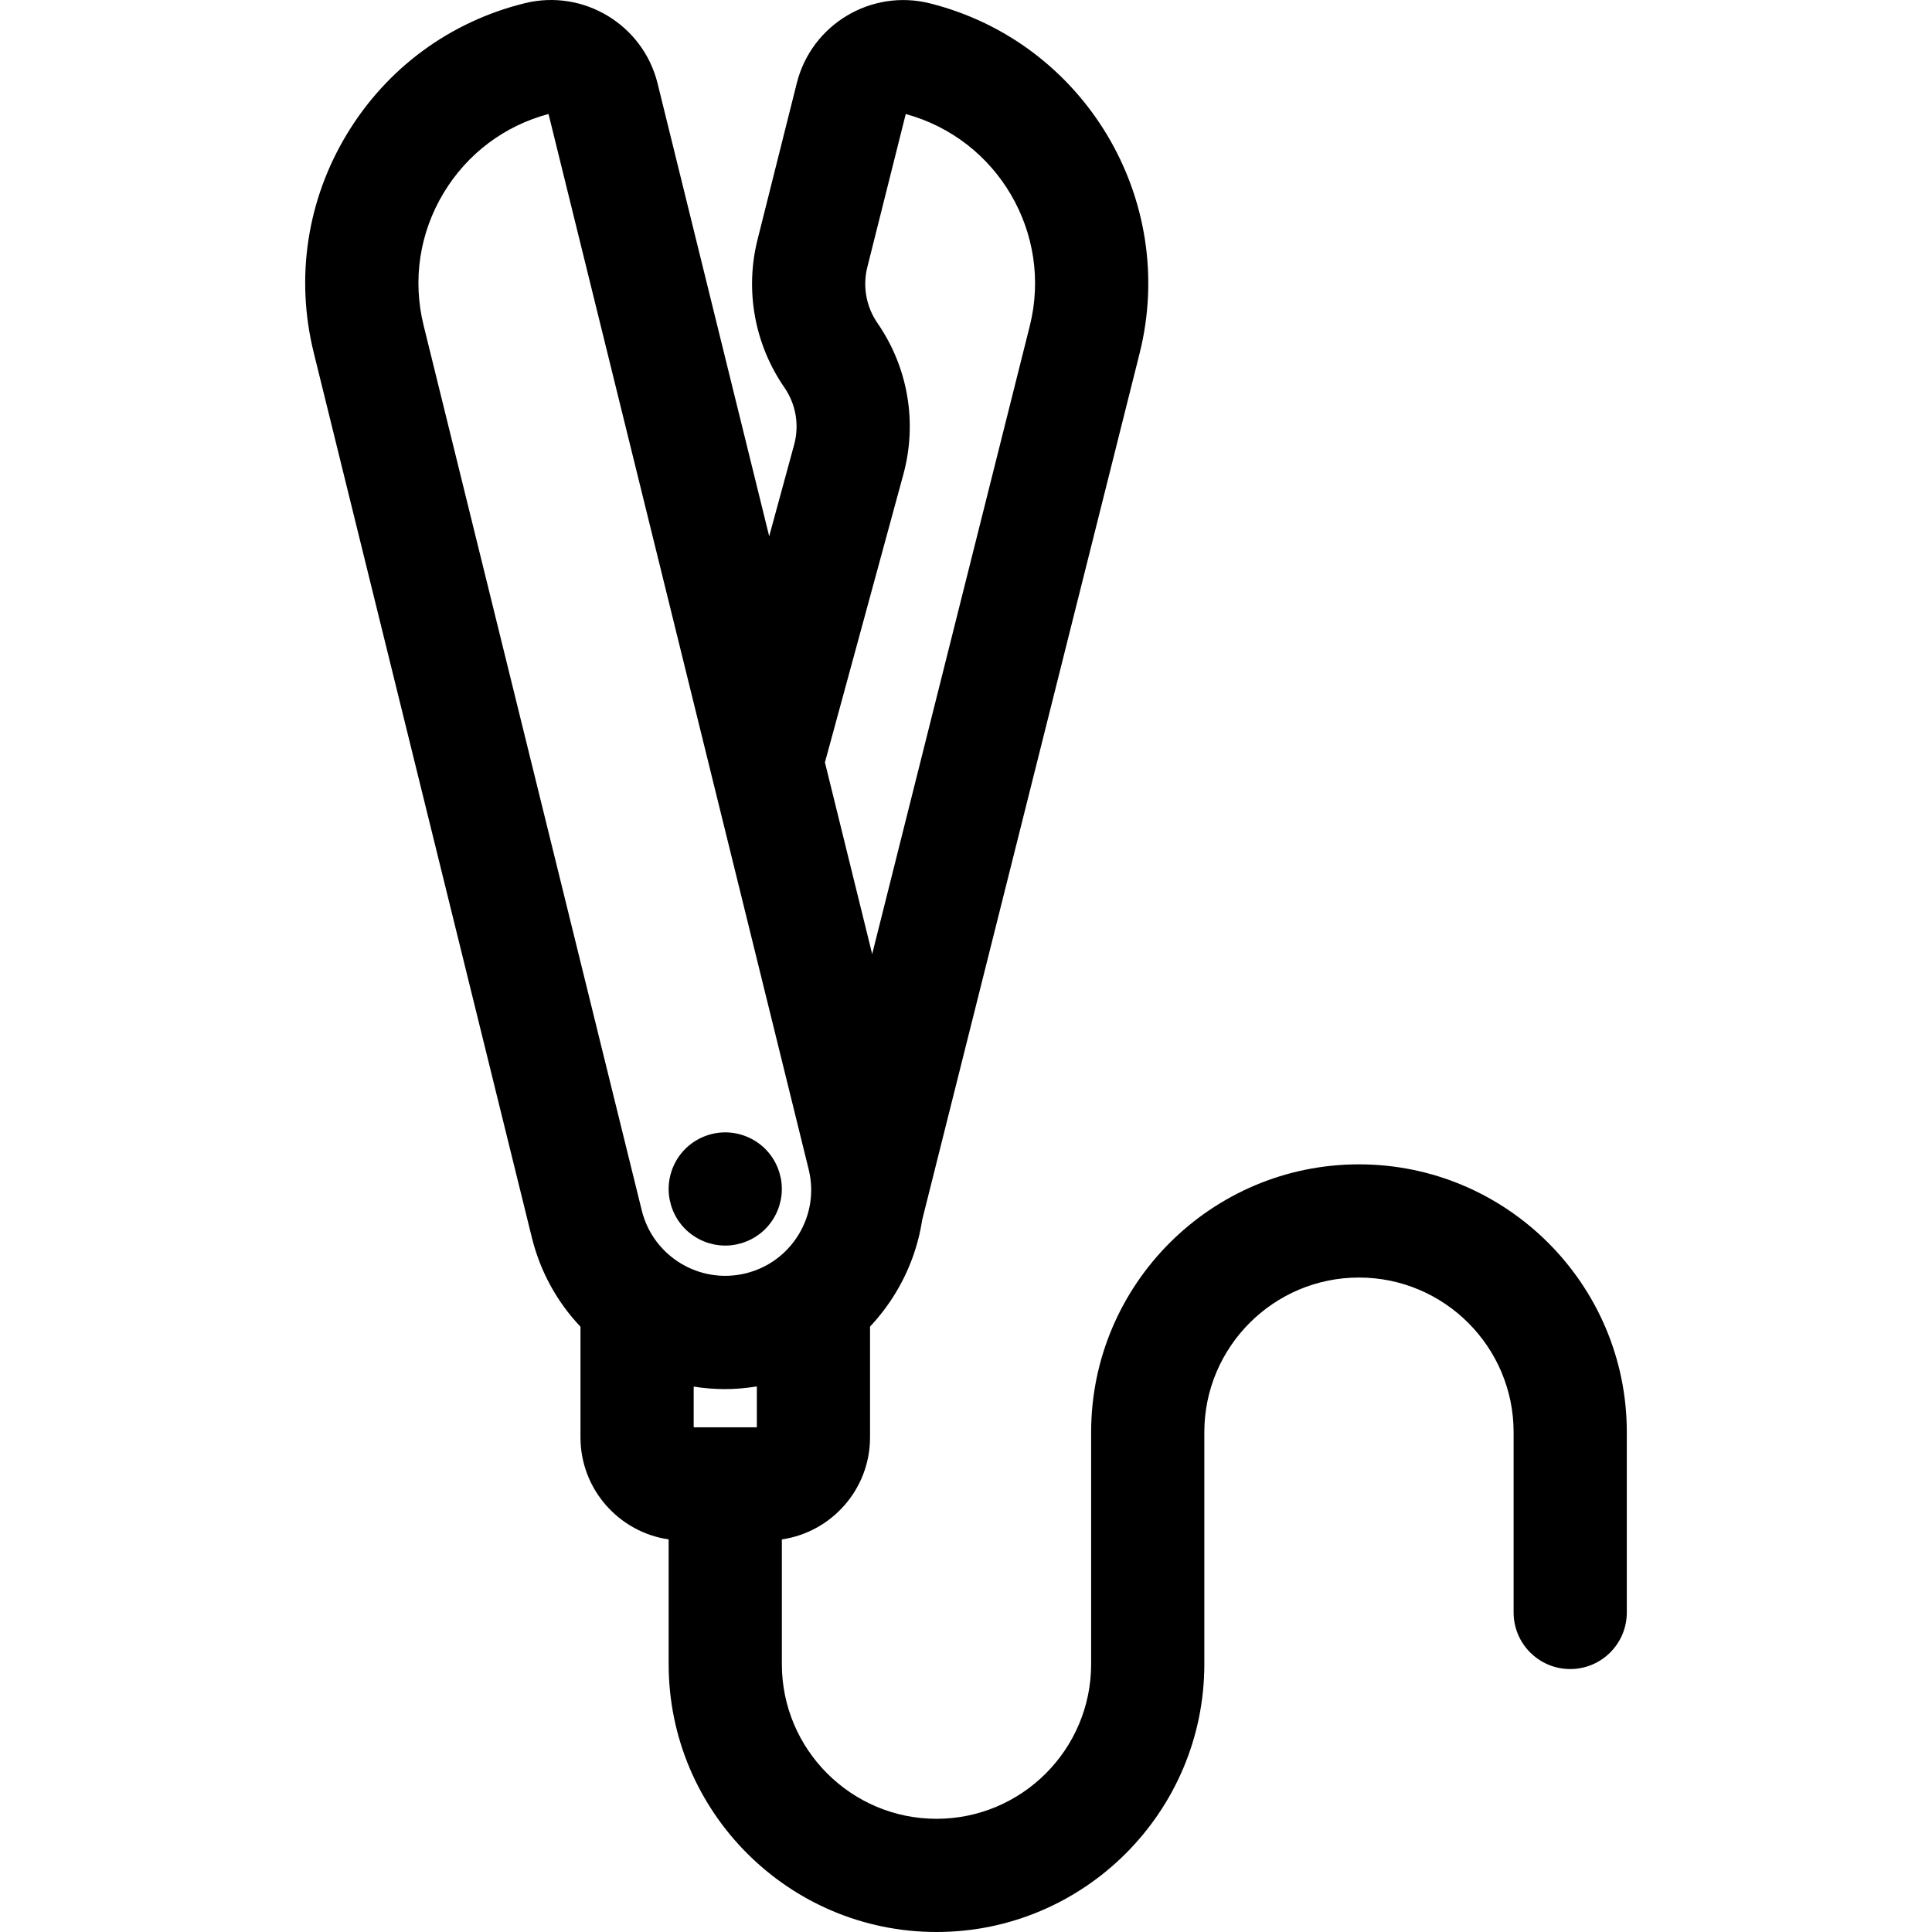
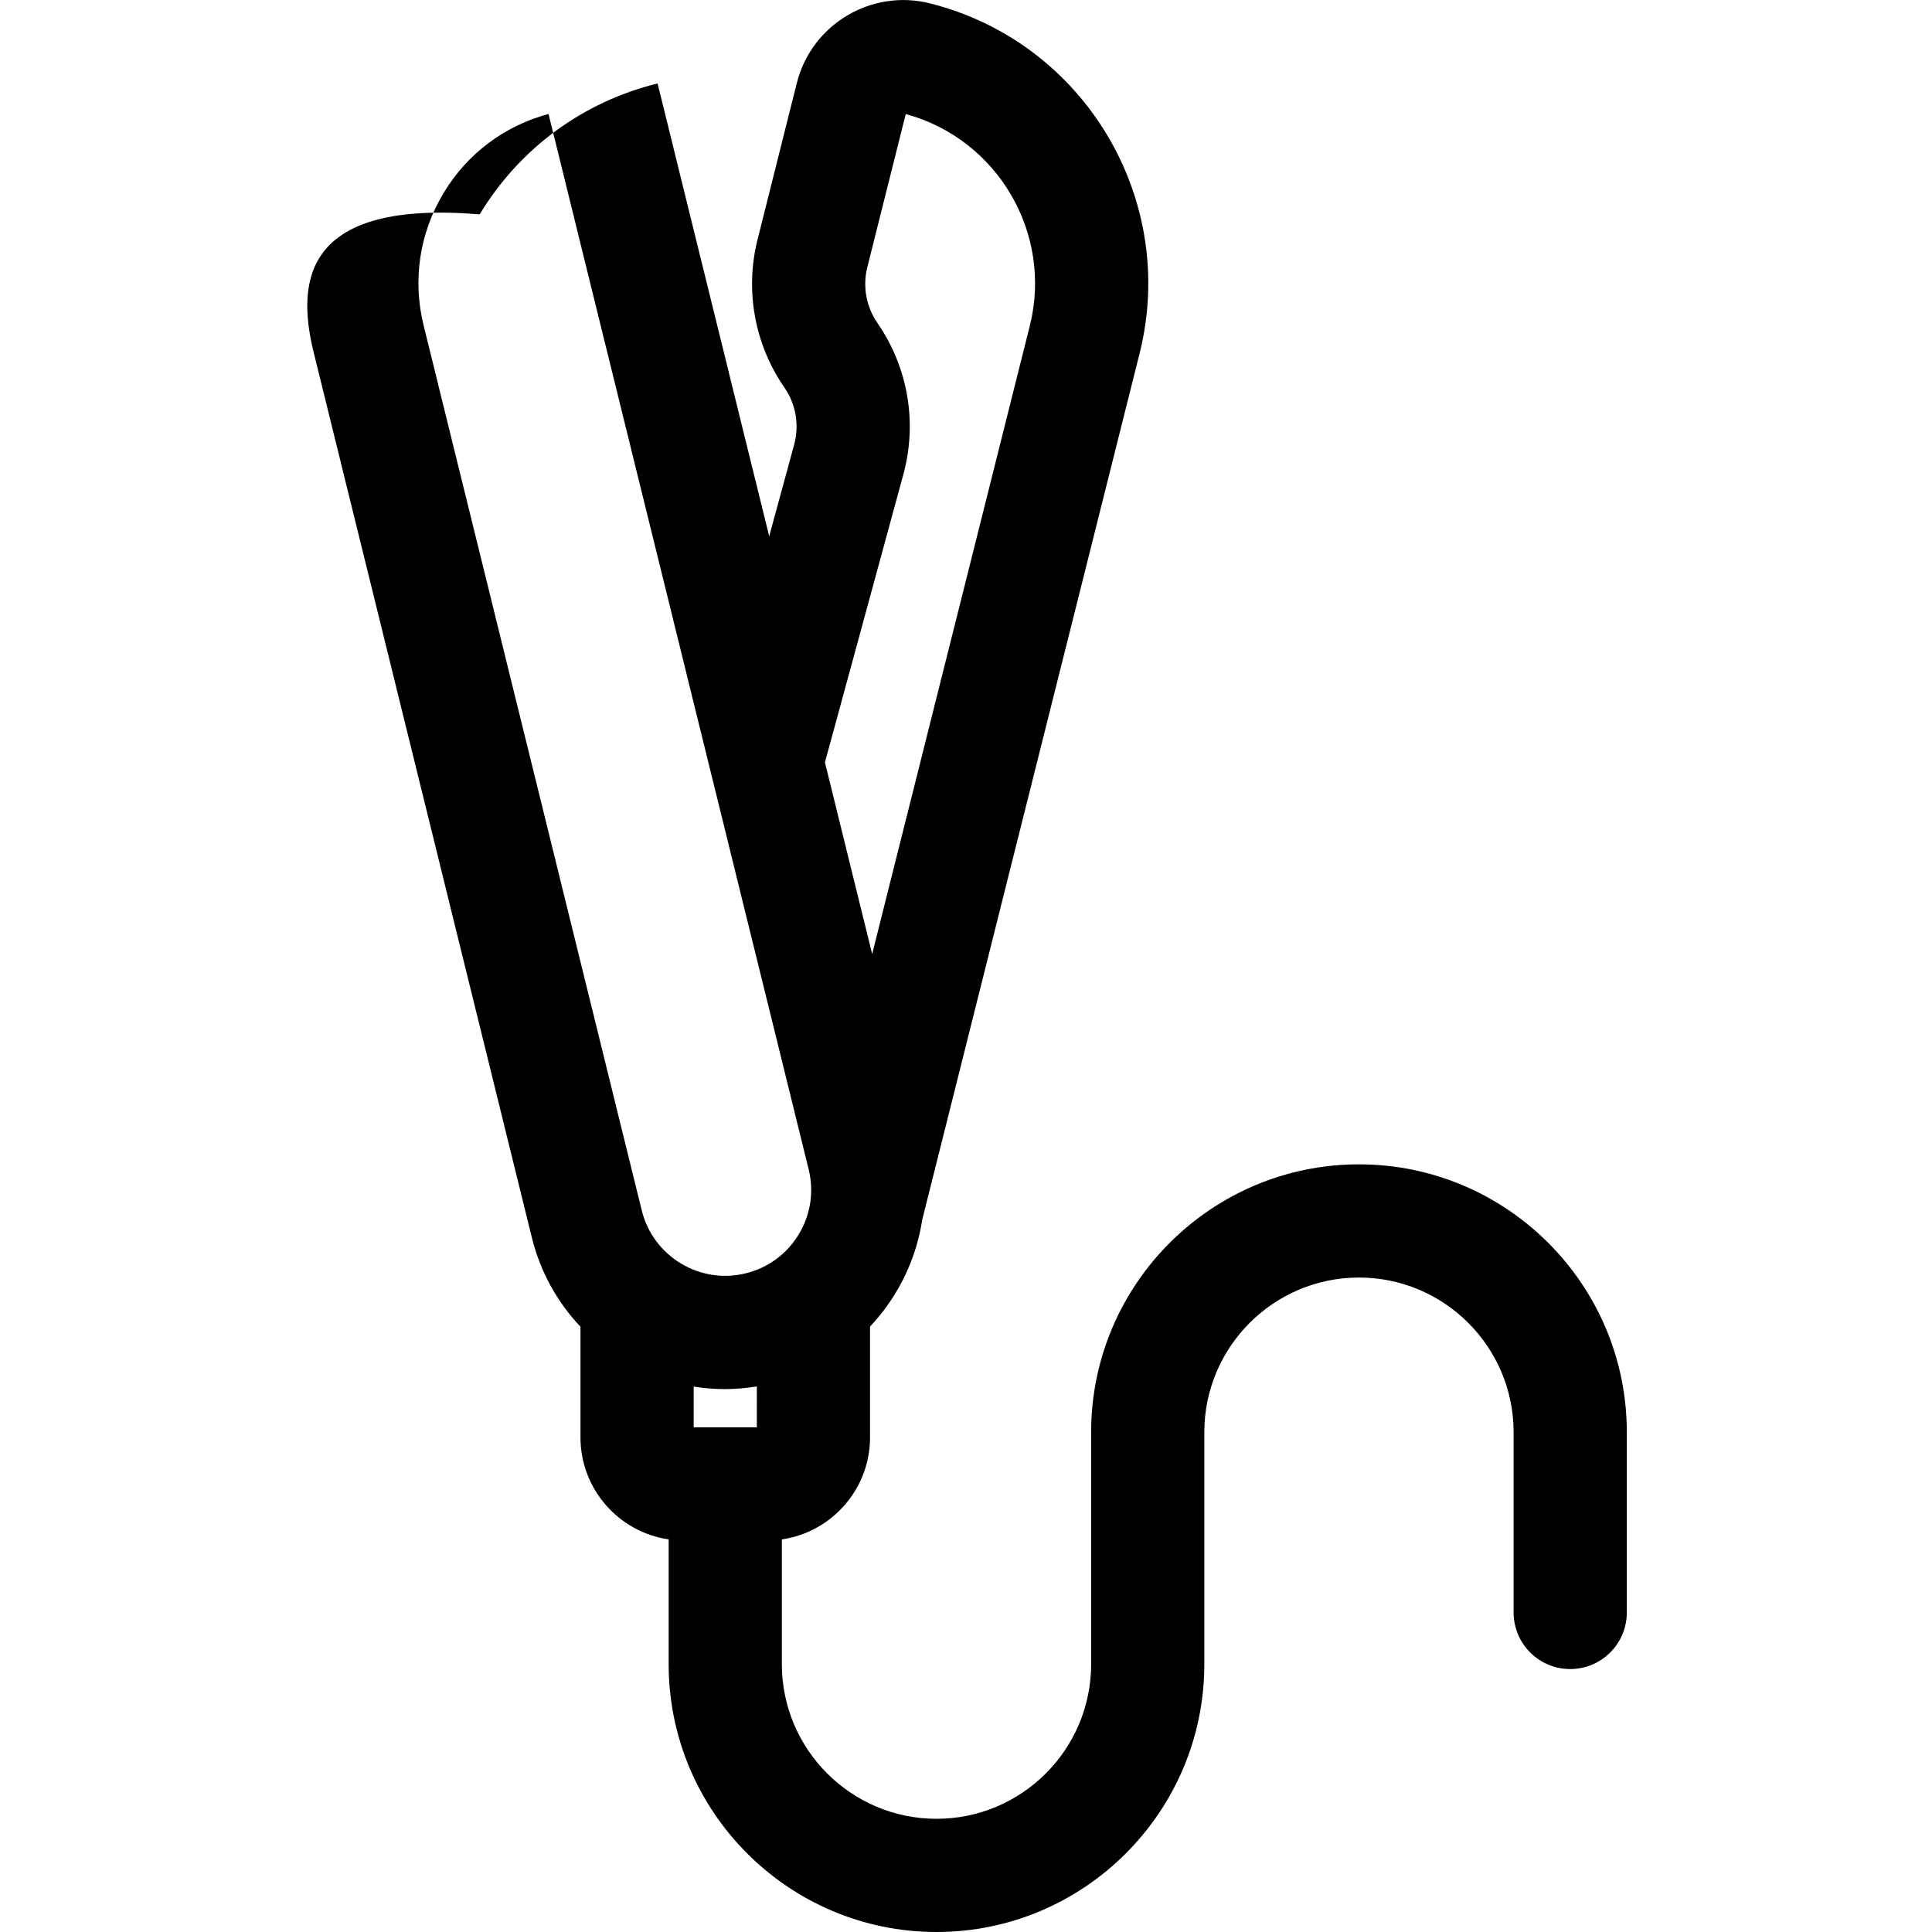
<svg xmlns="http://www.w3.org/2000/svg" version="1.1" id="Layer_1" x="0px" y="0px" viewBox="0 0 511.998 511.998" style="enable-background:new 0 0 511.998 511.998;" xml:space="preserve">
  <g>
    <g>
-       <path d="M207.122,313.615c-0.049-0.491-0.12-0.979-0.22-1.46c-0.101-0.479-0.221-0.95-0.36-1.42c-0.139-0.47-0.31-0.93-0.49-1.38    c-0.189-0.45-0.399-0.9-0.63-1.33c-0.229-0.43-0.479-0.86-0.75-1.26c-0.28-0.41-0.57-0.811-0.88-1.19s-0.64-0.75-0.99-1.09    c-0.34-0.35-0.71-0.68-1.09-0.99s-0.78-0.609-1.189-0.88c-0.4-0.27-0.83-0.52-1.261-0.75c-0.43-0.229-0.88-0.439-1.33-0.63    c-0.449-0.18-0.909-0.35-1.38-0.49c-0.47-0.149-0.95-0.27-1.42-0.359c-0.479-0.101-0.97-0.17-1.46-0.221    c-0.979-0.1-1.97-0.1-2.95,0c-0.489,0.051-0.979,0.12-1.46,0.221c-0.47,0.09-0.95,0.21-1.42,0.359    c-0.47,0.141-0.93,0.311-1.38,0.49c-0.45,0.19-0.9,0.4-1.33,0.63c-0.43,0.23-0.859,0.48-1.26,0.75    c-0.41,0.271-0.811,0.57-1.18,0.88c-0.391,0.311-0.75,0.641-1.101,0.99c-0.35,0.34-0.68,0.71-0.99,1.09    c-0.31,0.38-0.6,0.78-0.88,1.19c-0.27,0.399-0.52,0.83-0.75,1.26c-0.229,0.43-0.439,0.88-0.63,1.33    c-0.18,0.45-0.35,0.91-0.49,1.38s-0.26,0.94-0.359,1.42c-0.101,0.48-0.17,0.97-0.22,1.46c-0.051,0.49-0.07,0.98-0.07,1.47    c0,0.49,0.02,0.99,0.07,1.48c0.05,0.481,0.12,0.97,0.22,1.45c0.1,0.479,0.22,0.96,0.359,1.43c0.141,0.47,0.311,0.93,0.49,1.38    c0.19,0.45,0.4,0.9,0.63,1.33s0.48,0.851,0.75,1.26c0.28,0.41,0.57,0.811,0.88,1.181c0.311,0.39,0.641,0.75,0.99,1.1    c0.351,0.351,0.71,0.68,1.101,0.99c0.369,0.31,0.77,0.6,1.18,0.87c0.41,0.27,0.83,0.529,1.26,0.76s0.88,0.44,1.33,0.62    c0.45,0.189,0.91,0.36,1.38,0.5c0.47,0.14,0.95,0.26,1.42,0.36c0.49,0.09,0.971,0.17,1.46,0.22c0.49,0.05,0.99,0.069,1.48,0.069    c0.479,0,0.979-0.02,1.47-0.069s0.98-0.13,1.46-0.22c0.47-0.101,0.95-0.221,1.42-0.36c0.471-0.14,0.931-0.311,1.38-0.5    c0.45-0.18,0.9-0.39,1.33-0.62c0.431-0.23,0.86-0.49,1.261-0.76c0.409-0.271,0.81-0.561,1.189-0.87    c0.38-0.311,0.75-0.64,1.09-0.99c0.351-0.35,0.681-0.71,0.99-1.1c0.31-0.37,0.6-0.771,0.88-1.181    c0.271-0.409,0.521-0.83,0.75-1.26c0.23-0.43,0.44-0.88,0.63-1.33c0.181-0.45,0.351-0.91,0.49-1.38    c0.139-0.47,0.26-0.95,0.36-1.43c0.1-0.48,0.17-0.97,0.22-1.45c0.05-0.49,0.07-0.99,0.07-1.48    C207.192,314.596,207.171,314.106,207.122,313.615z" />
-     </g>
+       </g>
  </g>
  <g>
    <g>
-       <path d="M360.142,308.563c-39.139,0-70.98,31.841-70.98,70.979v13.706v34.067v13.705c0,22.598-18.384,40.981-40.981,40.981    s-40.982-18.384-40.982-40.981v-33.063c13.197-1.923,23.368-13.311,23.368-27.034v-29.367c2.539-2.7,4.82-5.68,6.783-8.927    c3.642-6.025,6.003-12.576,7.034-19.332L302,93.674c10.262-40.899-14.663-82.522-55.562-92.785    c-15.549-3.9-31.372,5.575-35.275,21.125L200.754,63.5c-3.381,13.469-0.791,27.747,7.106,39.174    c3.066,4.437,4.013,9.965,2.595,15.169l-6.61,24.27L174.266,22.117c-3.839-15.563-19.627-25.104-35.186-21.27    c-19.833,4.89-36.576,17.208-47.144,34.689C81.37,53.017,78.242,73.567,83.129,93.4l57.816,234.558    c2.22,9.007,6.673,17.078,12.887,23.631v29.333c0,13.723,10.169,25.111,23.367,27.034v33.063c0,39.139,31.842,70.979,70.98,70.979    s70.979-31.841,70.979-70.979v-13.705v-34.067V379.54c0-22.598,18.385-40.981,40.982-40.981c22.597,0,40.981,18.384,40.981,40.981    v47.774c0,8.284,6.716,14.999,14.999,14.999s14.999-6.716,14.999-14.999V379.54C431.123,340.404,399.281,308.563,360.142,308.563z     M239.397,125.727c3.749-13.759,1.247-28.38-6.861-40.108c-2.986-4.322-3.966-9.723-2.688-14.816l10.183-40.583    c24.322,6.614,39.033,31.599,32.872,56.154l-41.768,166.462l-12.521-50.796L239.397,125.727z M170.075,320.78L112.257,86.223    c-2.972-12.053-1.071-24.542,5.352-35.165c6.263-10.359,16.093-17.736,27.755-20.852l43.149,175.051    c0.006,0.024,0.012,0.048,0.018,0.072l25.771,104.55c1.456,5.907,0.525,12.026-2.622,17.232    c-3.147,5.206-8.134,8.875-14.04,10.331C185.446,340.453,173.079,332.972,170.075,320.78z M200.569,378.25h-16.736v-10.789    c2.726,0.437,5.485,0.664,8.259,0.664c2.821,0,5.653-0.25,8.478-0.709V378.25z" />
+       <path d="M360.142,308.563c-39.139,0-70.98,31.841-70.98,70.979v13.706v34.067v13.705c0,22.598-18.384,40.981-40.981,40.981    s-40.982-18.384-40.982-40.981v-33.063c13.197-1.923,23.368-13.311,23.368-27.034v-29.367c2.539-2.7,4.82-5.68,6.783-8.927    c3.642-6.025,6.003-12.576,7.034-19.332L302,93.674c10.262-40.899-14.663-82.522-55.562-92.785    c-15.549-3.9-31.372,5.575-35.275,21.125L200.754,63.5c-3.381,13.469-0.791,27.747,7.106,39.174    c3.066,4.437,4.013,9.965,2.595,15.169l-6.61,24.27L174.266,22.117c-19.833,4.89-36.576,17.208-47.144,34.689C81.37,53.017,78.242,73.567,83.129,93.4l57.816,234.558    c2.22,9.007,6.673,17.078,12.887,23.631v29.333c0,13.723,10.169,25.111,23.367,27.034v33.063c0,39.139,31.842,70.979,70.98,70.979    s70.979-31.841,70.979-70.979v-13.705v-34.067V379.54c0-22.598,18.385-40.981,40.982-40.981c22.597,0,40.981,18.384,40.981,40.981    v47.774c0,8.284,6.716,14.999,14.999,14.999s14.999-6.716,14.999-14.999V379.54C431.123,340.404,399.281,308.563,360.142,308.563z     M239.397,125.727c3.749-13.759,1.247-28.38-6.861-40.108c-2.986-4.322-3.966-9.723-2.688-14.816l10.183-40.583    c24.322,6.614,39.033,31.599,32.872,56.154l-41.768,166.462l-12.521-50.796L239.397,125.727z M170.075,320.78L112.257,86.223    c-2.972-12.053-1.071-24.542,5.352-35.165c6.263-10.359,16.093-17.736,27.755-20.852l43.149,175.051    c0.006,0.024,0.012,0.048,0.018,0.072l25.771,104.55c1.456,5.907,0.525,12.026-2.622,17.232    c-3.147,5.206-8.134,8.875-14.04,10.331C185.446,340.453,173.079,332.972,170.075,320.78z M200.569,378.25h-16.736v-10.789    c2.726,0.437,5.485,0.664,8.259,0.664c2.821,0,5.653-0.25,8.478-0.709V378.25z" />
    </g>
  </g>
  <g>
</g>
  <g>
</g>
  <g>
</g>
  <g>
</g>
  <g>
</g>
  <g>
</g>
  <g>
</g>
  <g>
</g>
  <g>
</g>
  <g>
</g>
  <g>
</g>
  <g>
</g>
  <g>
</g>
  <g>
</g>
  <g>
</g>
</svg>